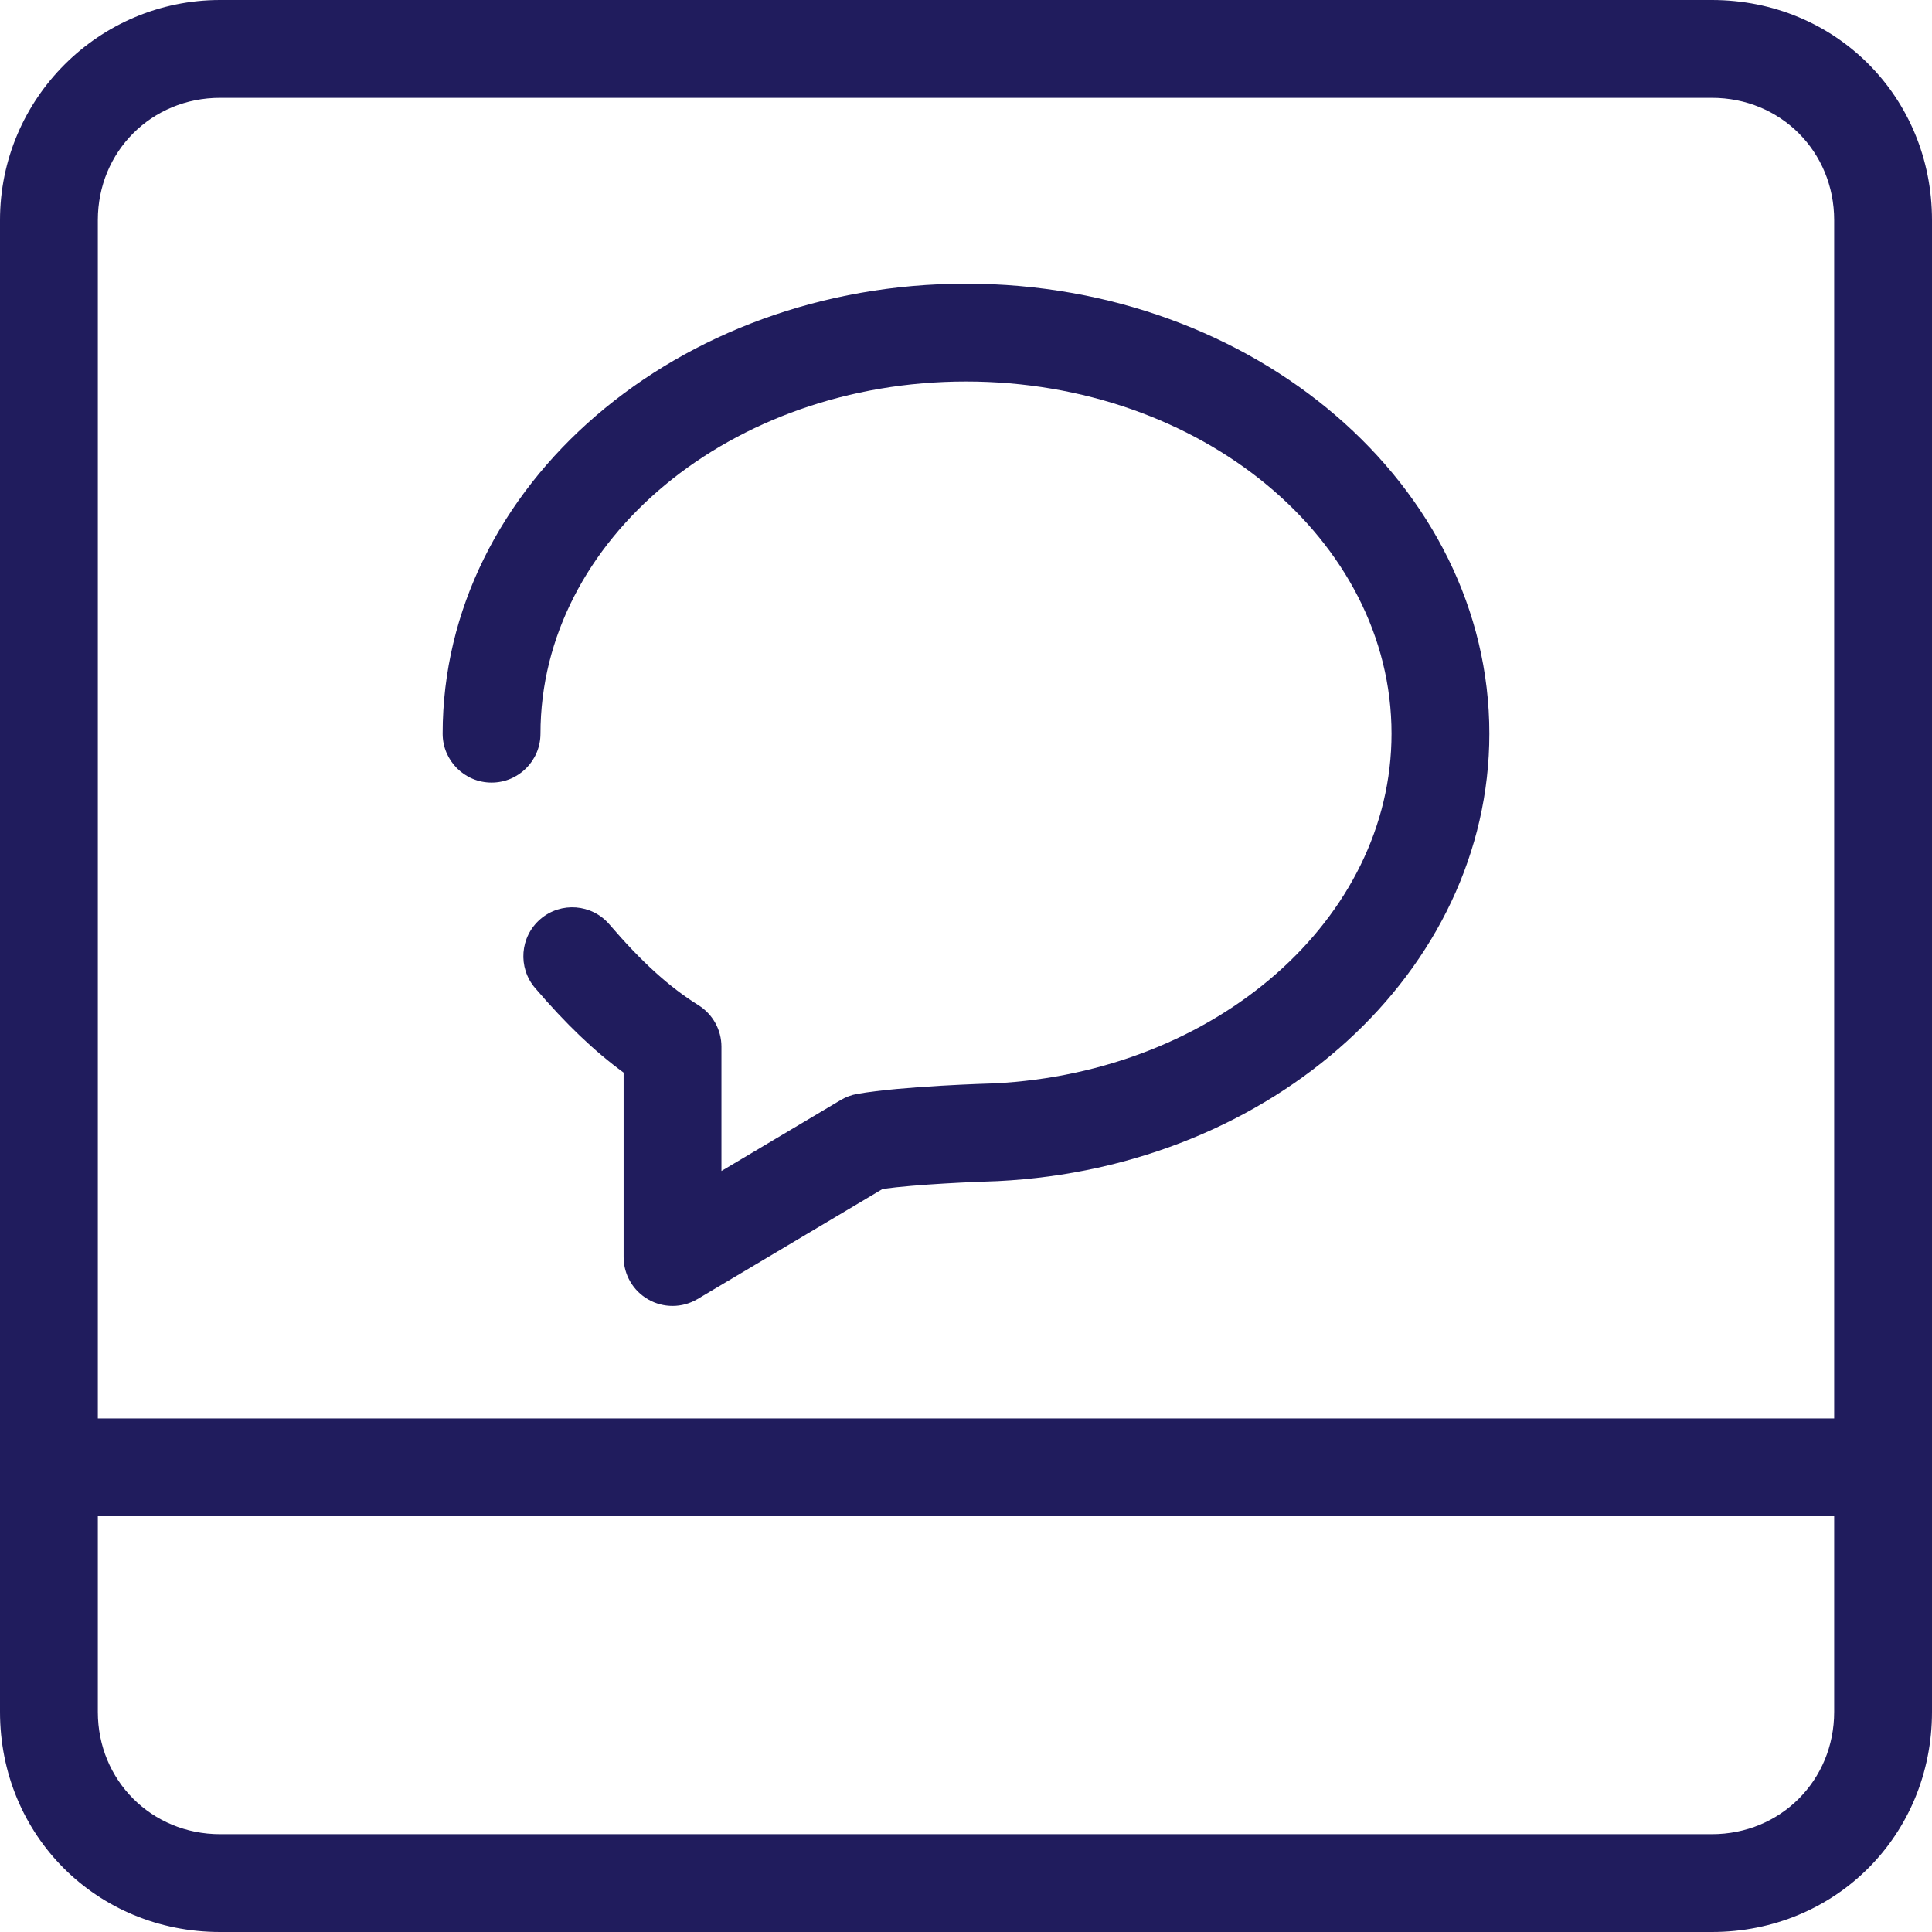
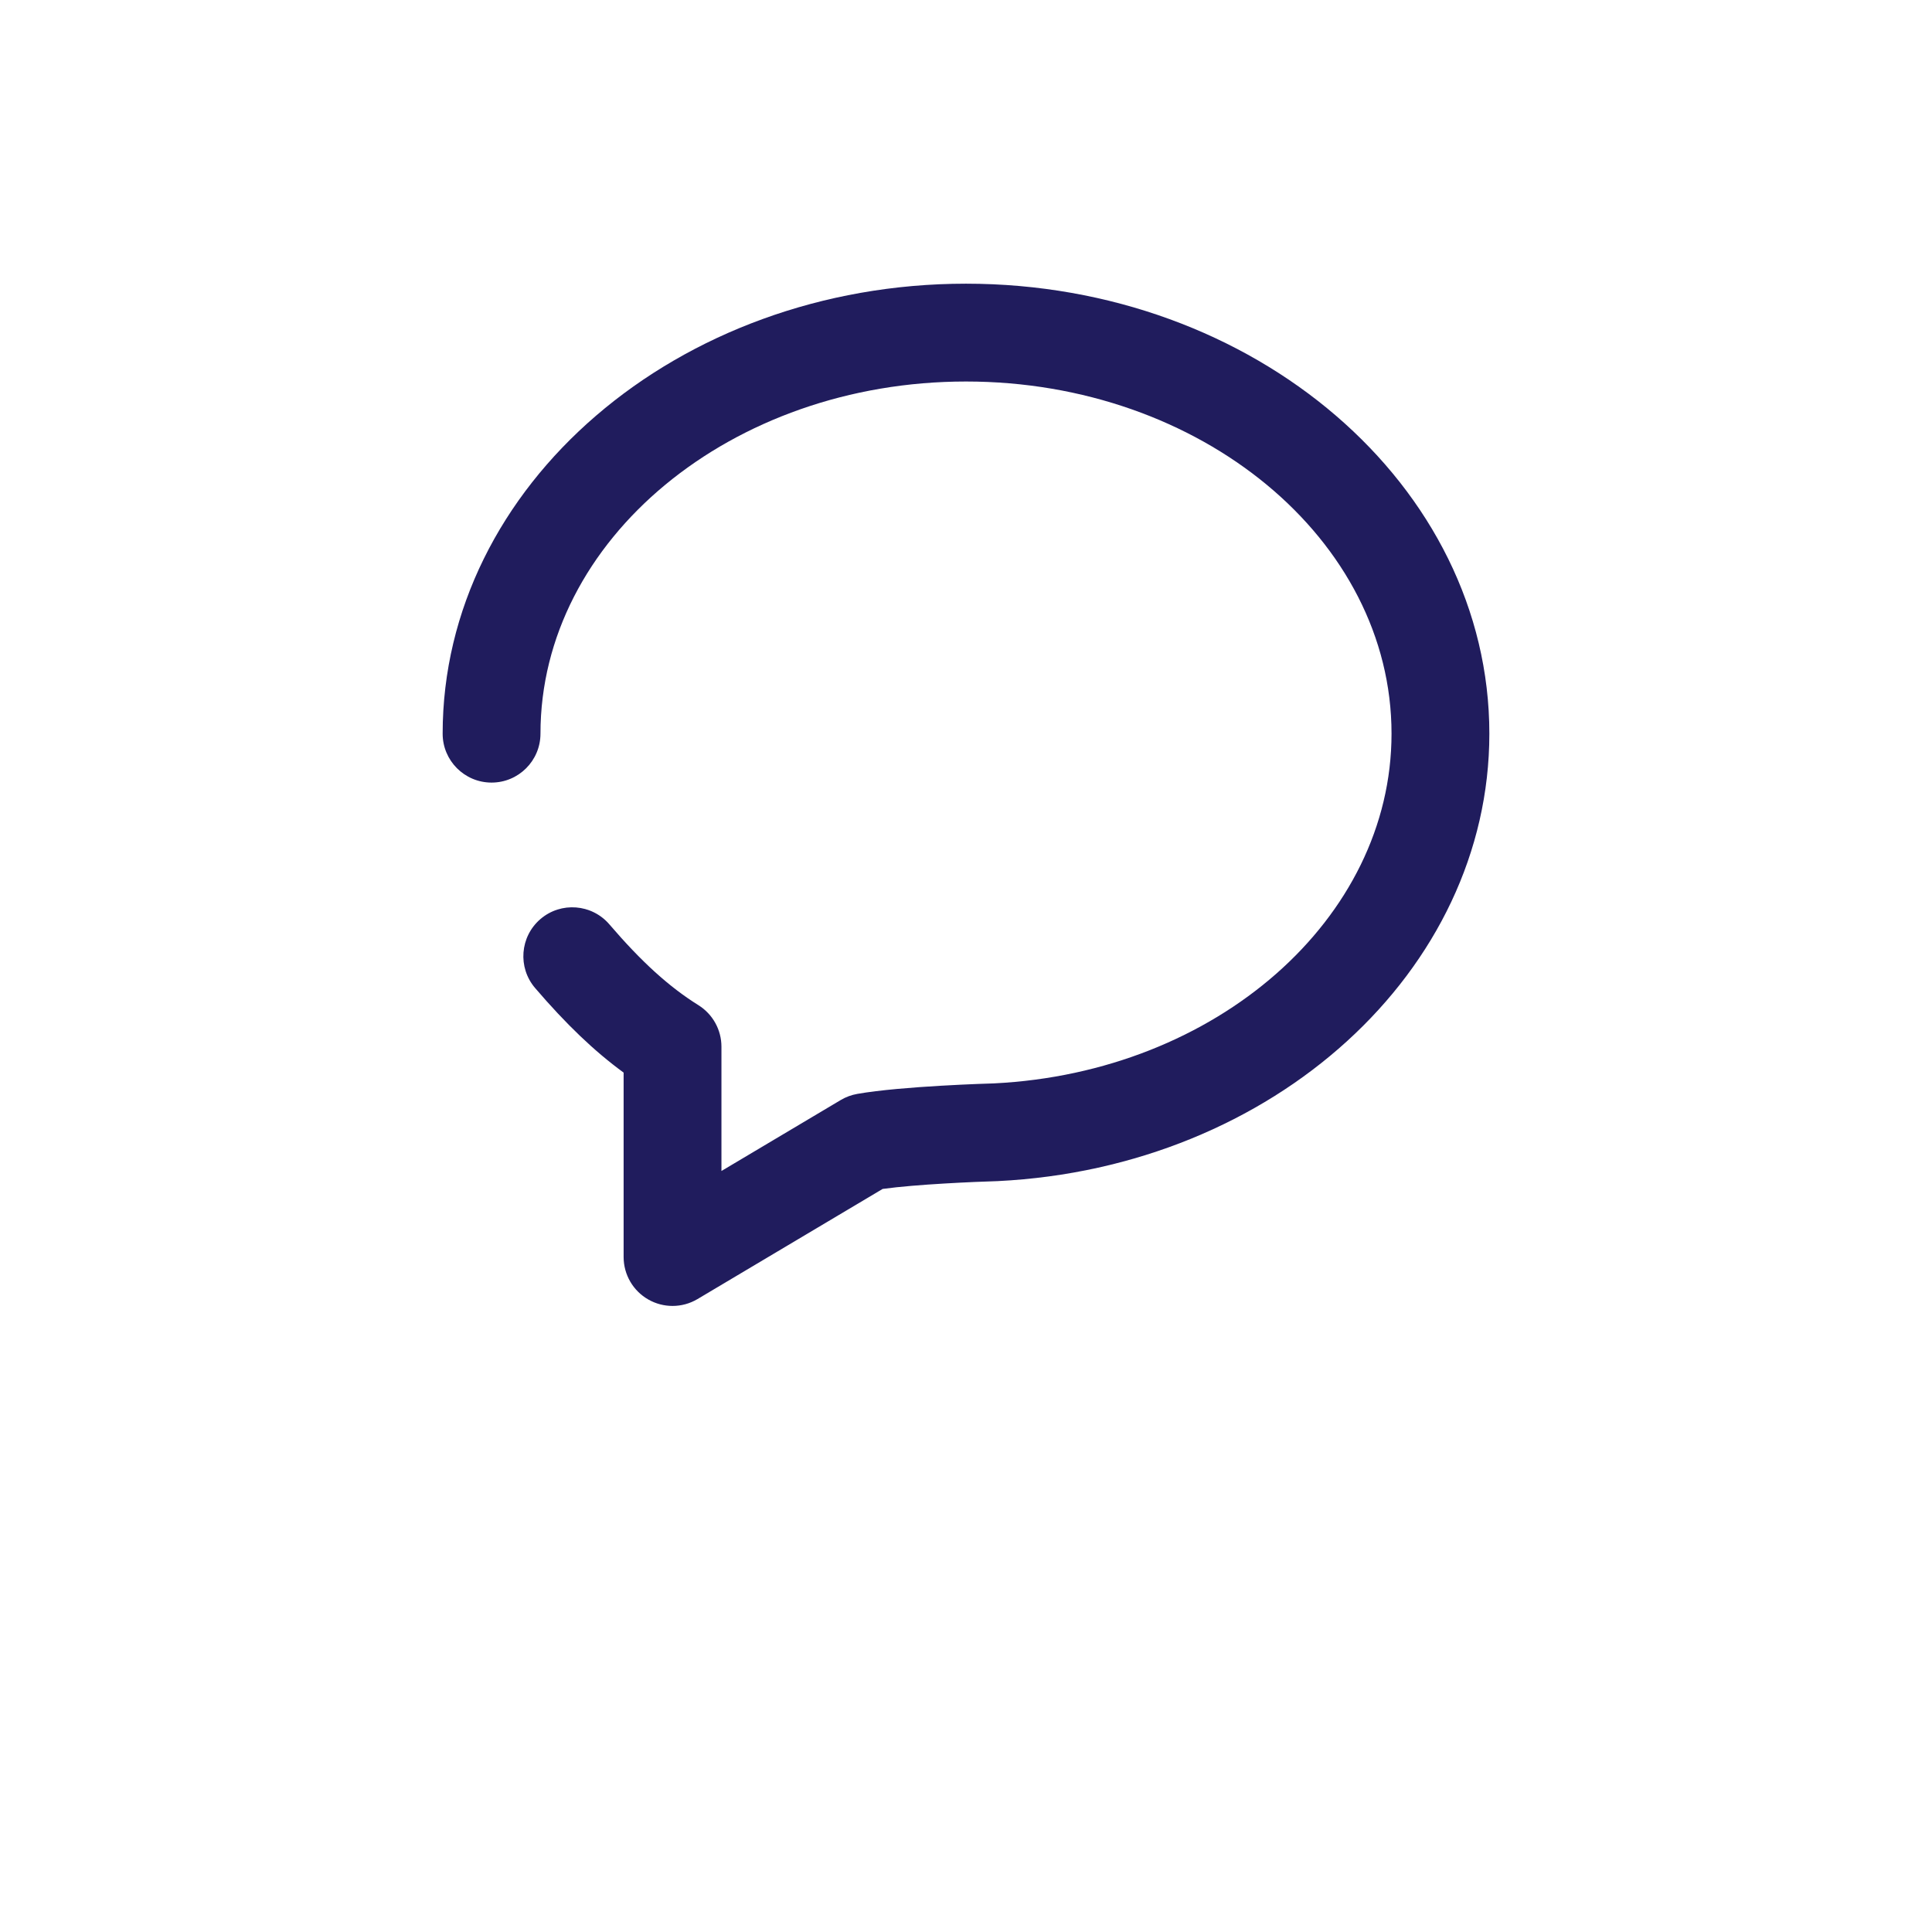
<svg xmlns="http://www.w3.org/2000/svg" width="79px" height="79px" viewBox="0 0 79 79" version="1.1">
  <title>capabilities_in_app_messaging_blue</title>
  <desc>Created with Sketch.</desc>
  <defs />
  <g id="Page-1" stroke="none" stroke-width="1" fill="none" fill-rule="evenodd">
    <g id="Capabilities-Icons" transform="translate(-474, -52)" fill="#201c5d">
      <g id="capabilities_in_app_messaging_blue" transform="translate(474, 52)">
-         <path d="M9,4 C6.196,4 4,6.196 4,9 L4,70 C4,72.804 6.196,75 9,75 L70,75 C72.804,75 75,72.804 75,70 L75,9 C75,6.196 72.804,4 70,4 L9,4 Z M70,79 L9,79 C3.953,79 0,75.047 0,70 L0,9 C0,4.038 4.038,0 9,0 L70,0 C75.047,0 79,3.953 79,9 L79,70 C79,75.047 75.047,79 70,79 L70,79 Z" id="Fill-1" />
        <path d="M27.5,53.4 C27.159,53.4 26.818,53.313 26.511,53.138 C25.886,52.783 25.5,52.119 25.5,51.4 L25.5,43.859 C24.296,42.979 23.147,41.878 21.881,40.401 C21.163,39.563 21.26,38.3 22.098,37.581 C22.937,36.862 24.199,36.96 24.918,37.798 C26.233,39.332 27.356,40.351 28.56,41.103 C29.145,41.469 29.5,42.11 29.5,42.799 L29.5,47.882 L34.377,44.981 C34.585,44.857 34.814,44.772 35.053,44.73 C36.876,44.409 40.491,44.304 40.645,44.3 C49.741,43.849 56.9,37.567 56.9,30 C56.9,22.06 49.095,15.6 39.5,15.6 C29.906,15.6 22.1,22.06 22.1,30 C22.1,31.104 21.205,32 20.1,32 C18.996,32 18.1,31.104 18.1,30 C18.1,19.854 27.7,11.6 39.5,11.6 C51.3,11.6 60.9,19.854 60.9,30 C60.9,39.702 52.071,47.739 40.799,48.296 C39.877,48.323 37.466,48.425 36.091,48.616 L28.522,53.119 C28.208,53.306 27.854,53.4 27.5,53.4" id="Fill-3" />
-         <path d="M76.2,62 L2,62 C0.895,62 0,61.104 0,60 C0,58.896 0.895,58 2,58 L76.2,58 C77.304,58 78.2,58.896 78.2,60 C78.2,61.104 77.304,62 76.2,62" id="Fill-5" />
      </g>
    </g>
  </g>
</svg>